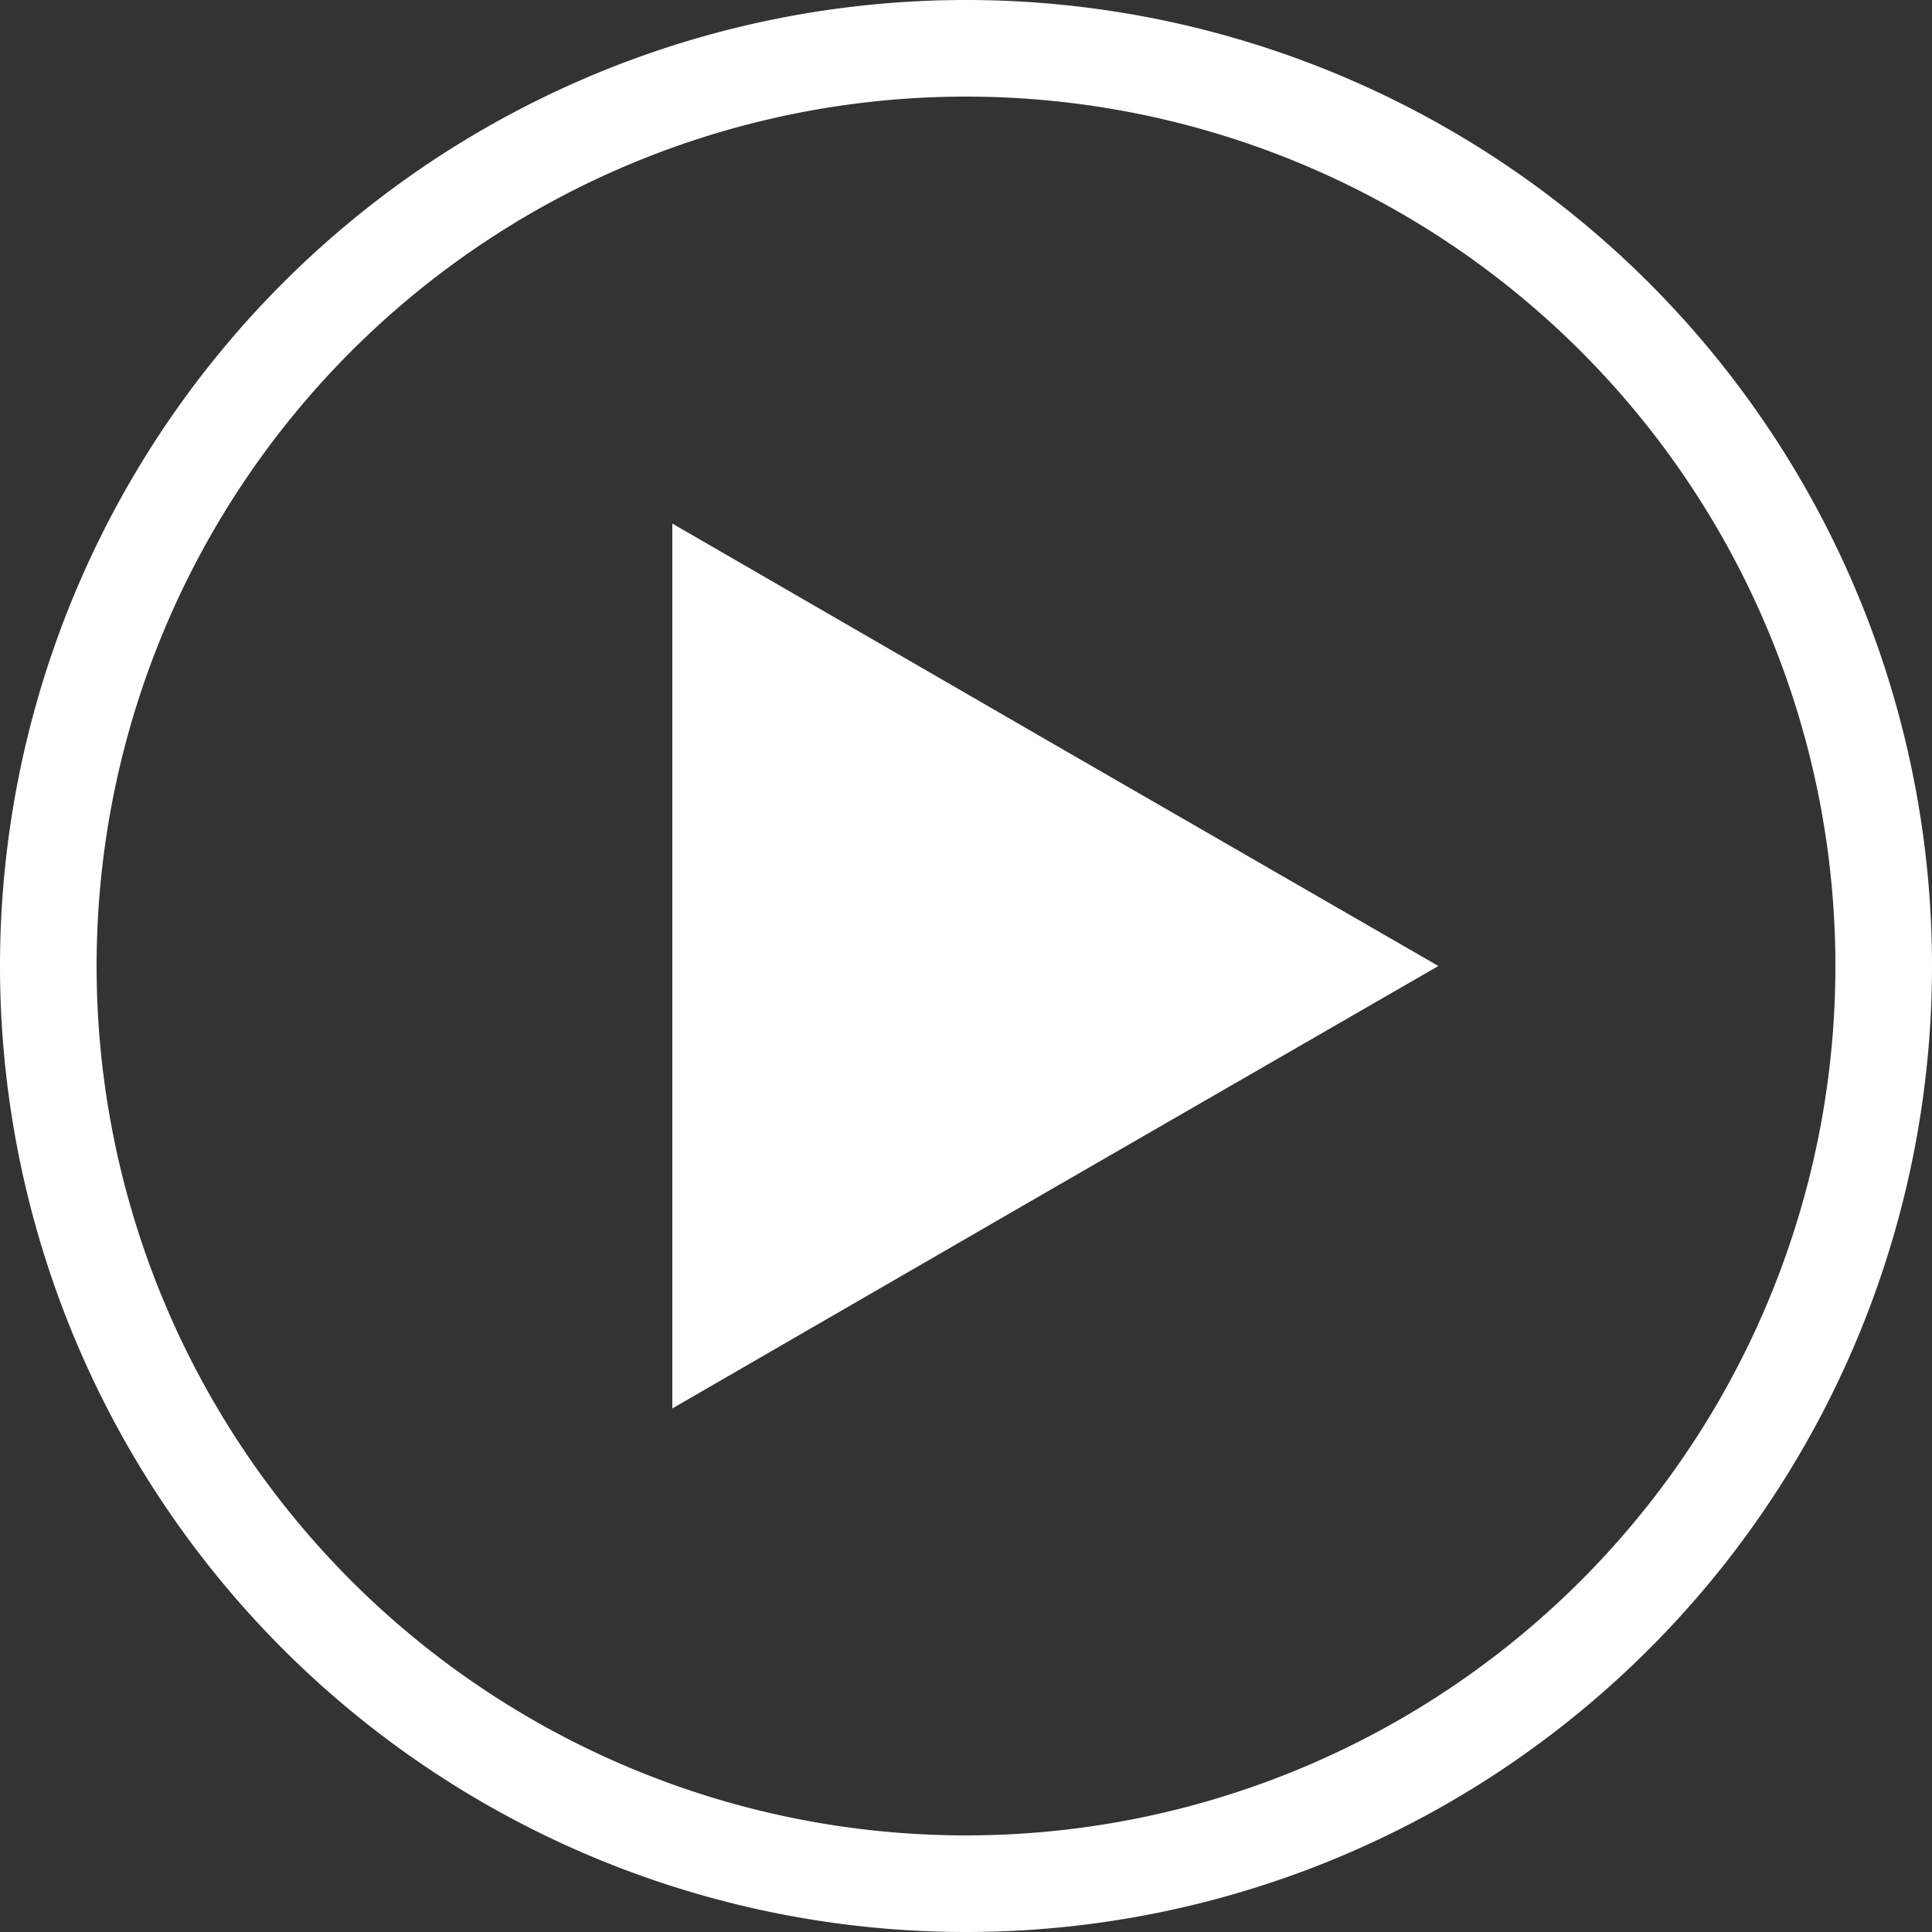
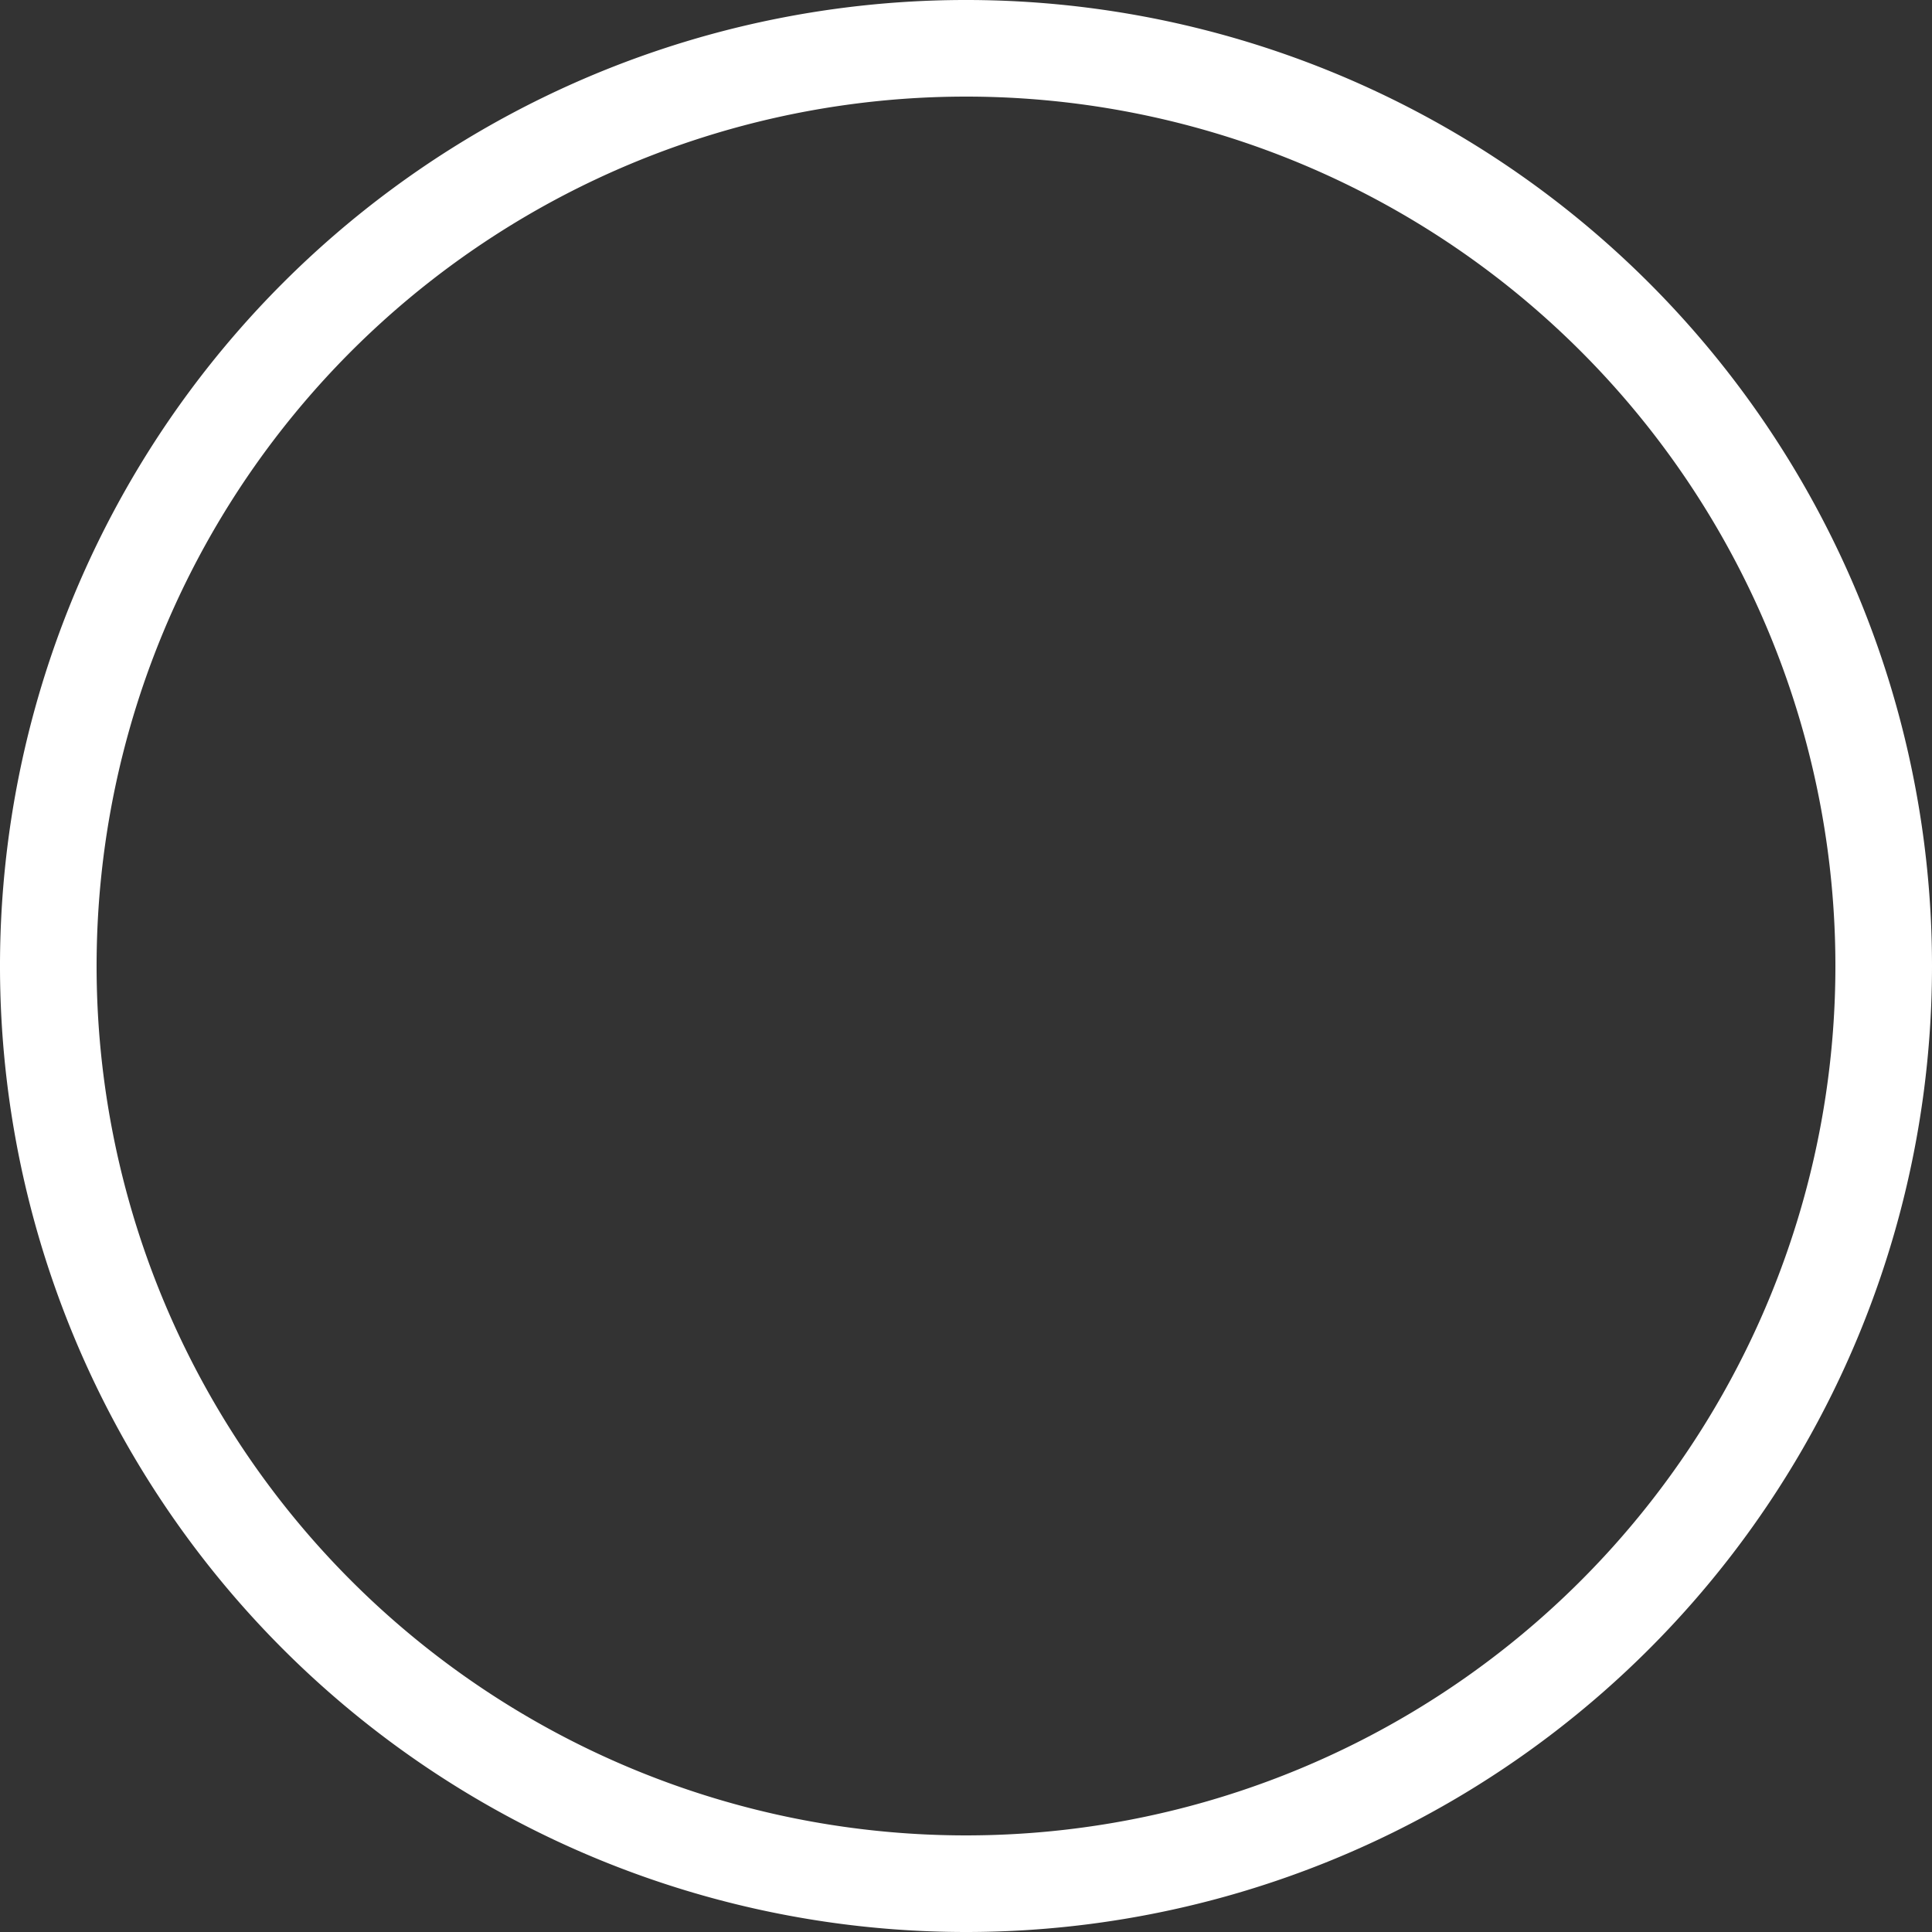
<svg xmlns="http://www.w3.org/2000/svg" width="20" height="20" viewBox="0 0 20 20">
  <rect x="0" y="0" width="20" height="20" fill="#333333" stroke="none" />
  <title>play</title>
  <path d="M10,20A10,10,0,1,1,20,10,10,10,0,0,1,10,20ZM10,1a9,9,0,1,0,9,9A9,9,0,0,0,10,1Z" style="fill:#fff" />
-   <polygon points="14.89 10 10.92 12.29 6.96 14.58 6.96 10 6.96 5.42 10.92 7.71 14.89 10" style="fill:#fff" />
</svg>